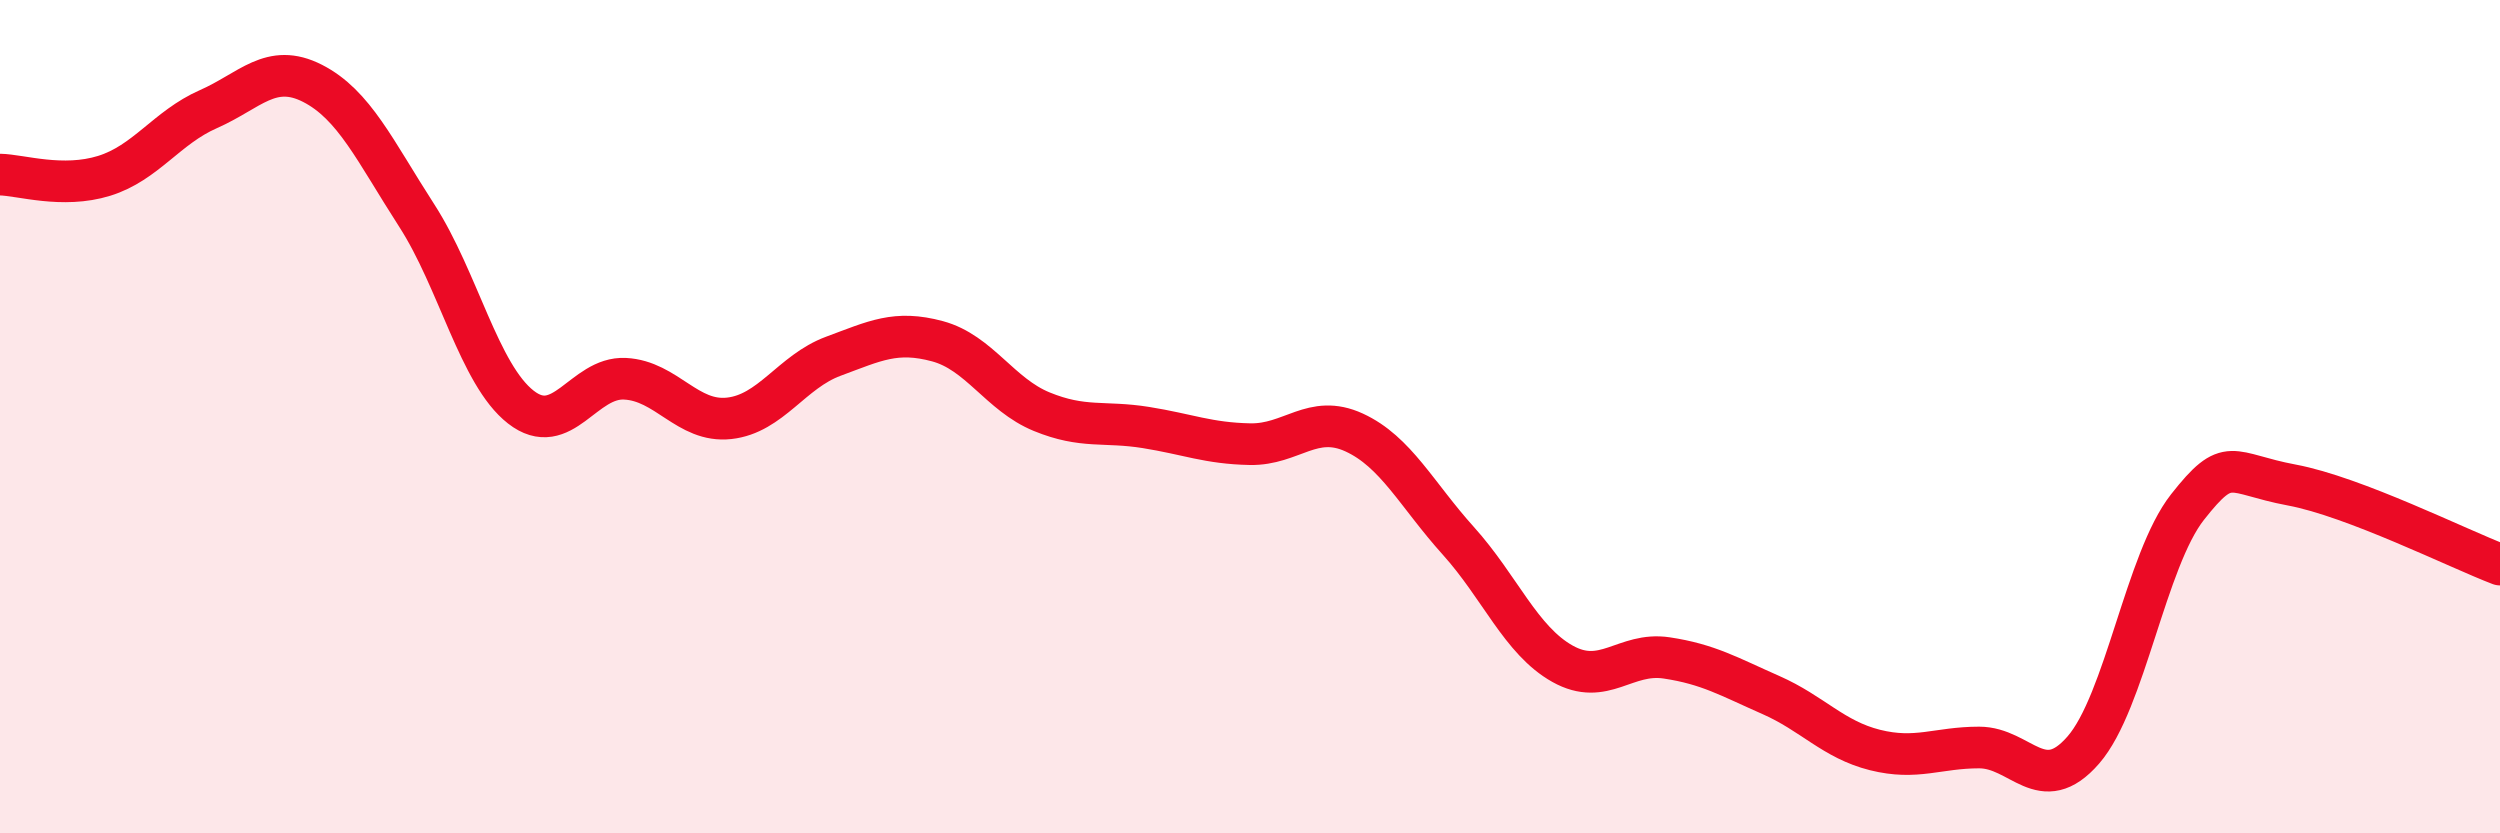
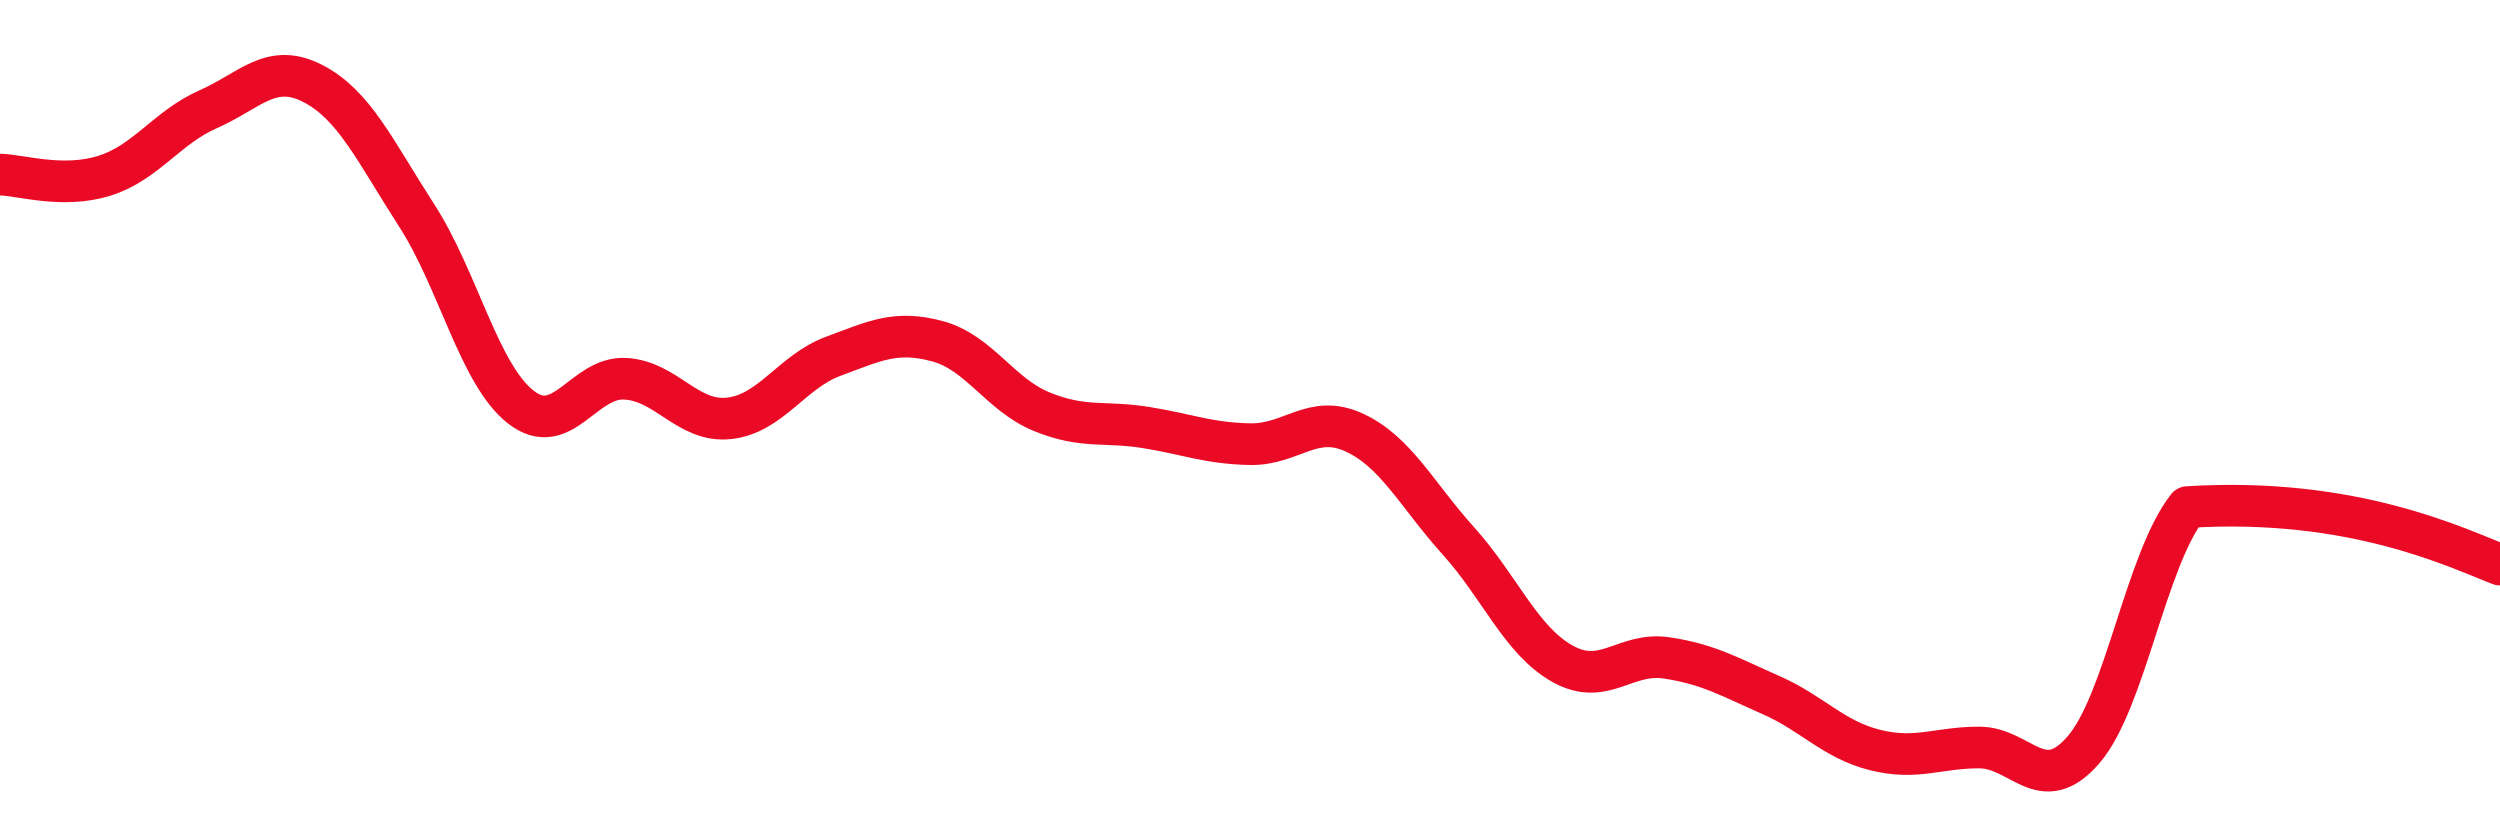
<svg xmlns="http://www.w3.org/2000/svg" width="60" height="20" viewBox="0 0 60 20">
-   <path d="M 0,4.19 C 0.5,4.2 1.5,4.53 2.5,4.22 C 3.5,3.91 4,3.06 5,2.62 C 6,2.18 6.5,1.49 7.5,2 C 8.5,2.51 9,3.62 10,5.17 C 11,6.72 11.5,8.99 12.5,9.77 C 13.5,10.55 14,9.04 15,9.09 C 16,9.14 16.5,10.15 17.5,10.04 C 18.5,9.93 19,8.92 20,8.55 C 21,8.18 21.5,7.92 22.5,8.19 C 23.5,8.46 24,9.47 25,9.88 C 26,10.29 26.5,10.1 27.5,10.26 C 28.5,10.42 29,10.64 30,10.66 C 31,10.68 31.5,9.92 32.5,10.38 C 33.5,10.84 34,11.87 35,12.98 C 36,14.09 36.5,15.37 37.5,15.93 C 38.5,16.49 39,15.64 40,15.79 C 41,15.94 41.5,16.24 42.5,16.68 C 43.5,17.12 44,17.75 45,18 C 46,18.25 46.5,17.94 47.5,17.94 C 48.5,17.94 49,19.15 50,18 C 51,16.85 51.5,13.44 52.5,12.17 C 53.5,10.9 53.5,11.36 55,11.64 C 56.5,11.92 59,13.17 60,13.55L60 20L0 20Z" fill="#EB0A25" opacity="0.1" stroke-linecap="round" stroke-linejoin="round" />
-   <path d="M 0,4.19 C 0.5,4.2 1.5,4.53 2.5,4.22 C 3.5,3.91 4,3.06 5,2.62 C 6,2.18 6.5,1.49 7.5,2 C 8.5,2.51 9,3.62 10,5.17 C 11,6.72 11.5,8.99 12.5,9.77 C 13.5,10.55 14,9.04 15,9.09 C 16,9.14 16.5,10.15 17.5,10.04 C 18.5,9.93 19,8.92 20,8.55 C 21,8.18 21.5,7.92 22.5,8.19 C 23.5,8.46 24,9.47 25,9.88 C 26,10.29 26.5,10.1 27.5,10.26 C 28.5,10.42 29,10.64 30,10.66 C 31,10.68 31.5,9.92 32.5,10.38 C 33.5,10.84 34,11.87 35,12.98 C 36,14.09 36.5,15.37 37.5,15.93 C 38.5,16.49 39,15.64 40,15.79 C 41,15.94 41.5,16.24 42.5,16.68 C 43.5,17.12 44,17.75 45,18 C 46,18.25 46.5,17.94 47.5,17.94 C 48.5,17.94 49,19.15 50,18 C 51,16.85 51.5,13.44 52.5,12.17 C 53.5,10.9 53.5,11.36 55,11.64 C 56.5,11.92 59,13.17 60,13.55" stroke="#EB0A25" stroke-width="1" fill="none" stroke-linecap="round" stroke-linejoin="round" />
+   <path d="M 0,4.19 C 0.5,4.2 1.5,4.53 2.5,4.22 C 3.5,3.91 4,3.06 5,2.62 C 6,2.18 6.5,1.49 7.5,2 C 8.5,2.51 9,3.62 10,5.17 C 11,6.72 11.5,8.99 12.5,9.77 C 13.5,10.55 14,9.04 15,9.09 C 16,9.14 16.5,10.15 17.5,10.04 C 18.5,9.93 19,8.92 20,8.55 C 21,8.18 21.5,7.92 22.5,8.19 C 23.5,8.46 24,9.47 25,9.88 C 26,10.29 26.5,10.1 27.5,10.26 C 28.5,10.42 29,10.64 30,10.66 C 31,10.68 31.5,9.92 32.5,10.38 C 33.5,10.84 34,11.87 35,12.98 C 36,14.09 36.5,15.37 37.5,15.93 C 38.5,16.49 39,15.64 40,15.79 C 41,15.94 41.5,16.24 42.5,16.68 C 43.5,17.12 44,17.75 45,18 C 46,18.25 46.5,17.94 47.5,17.94 C 48.5,17.94 49,19.15 50,18 C 51,16.85 51.5,13.44 52.5,12.17 C 56.5,11.92 59,13.17 60,13.55" stroke="#EB0A25" stroke-width="1" fill="none" stroke-linecap="round" stroke-linejoin="round" />
</svg>